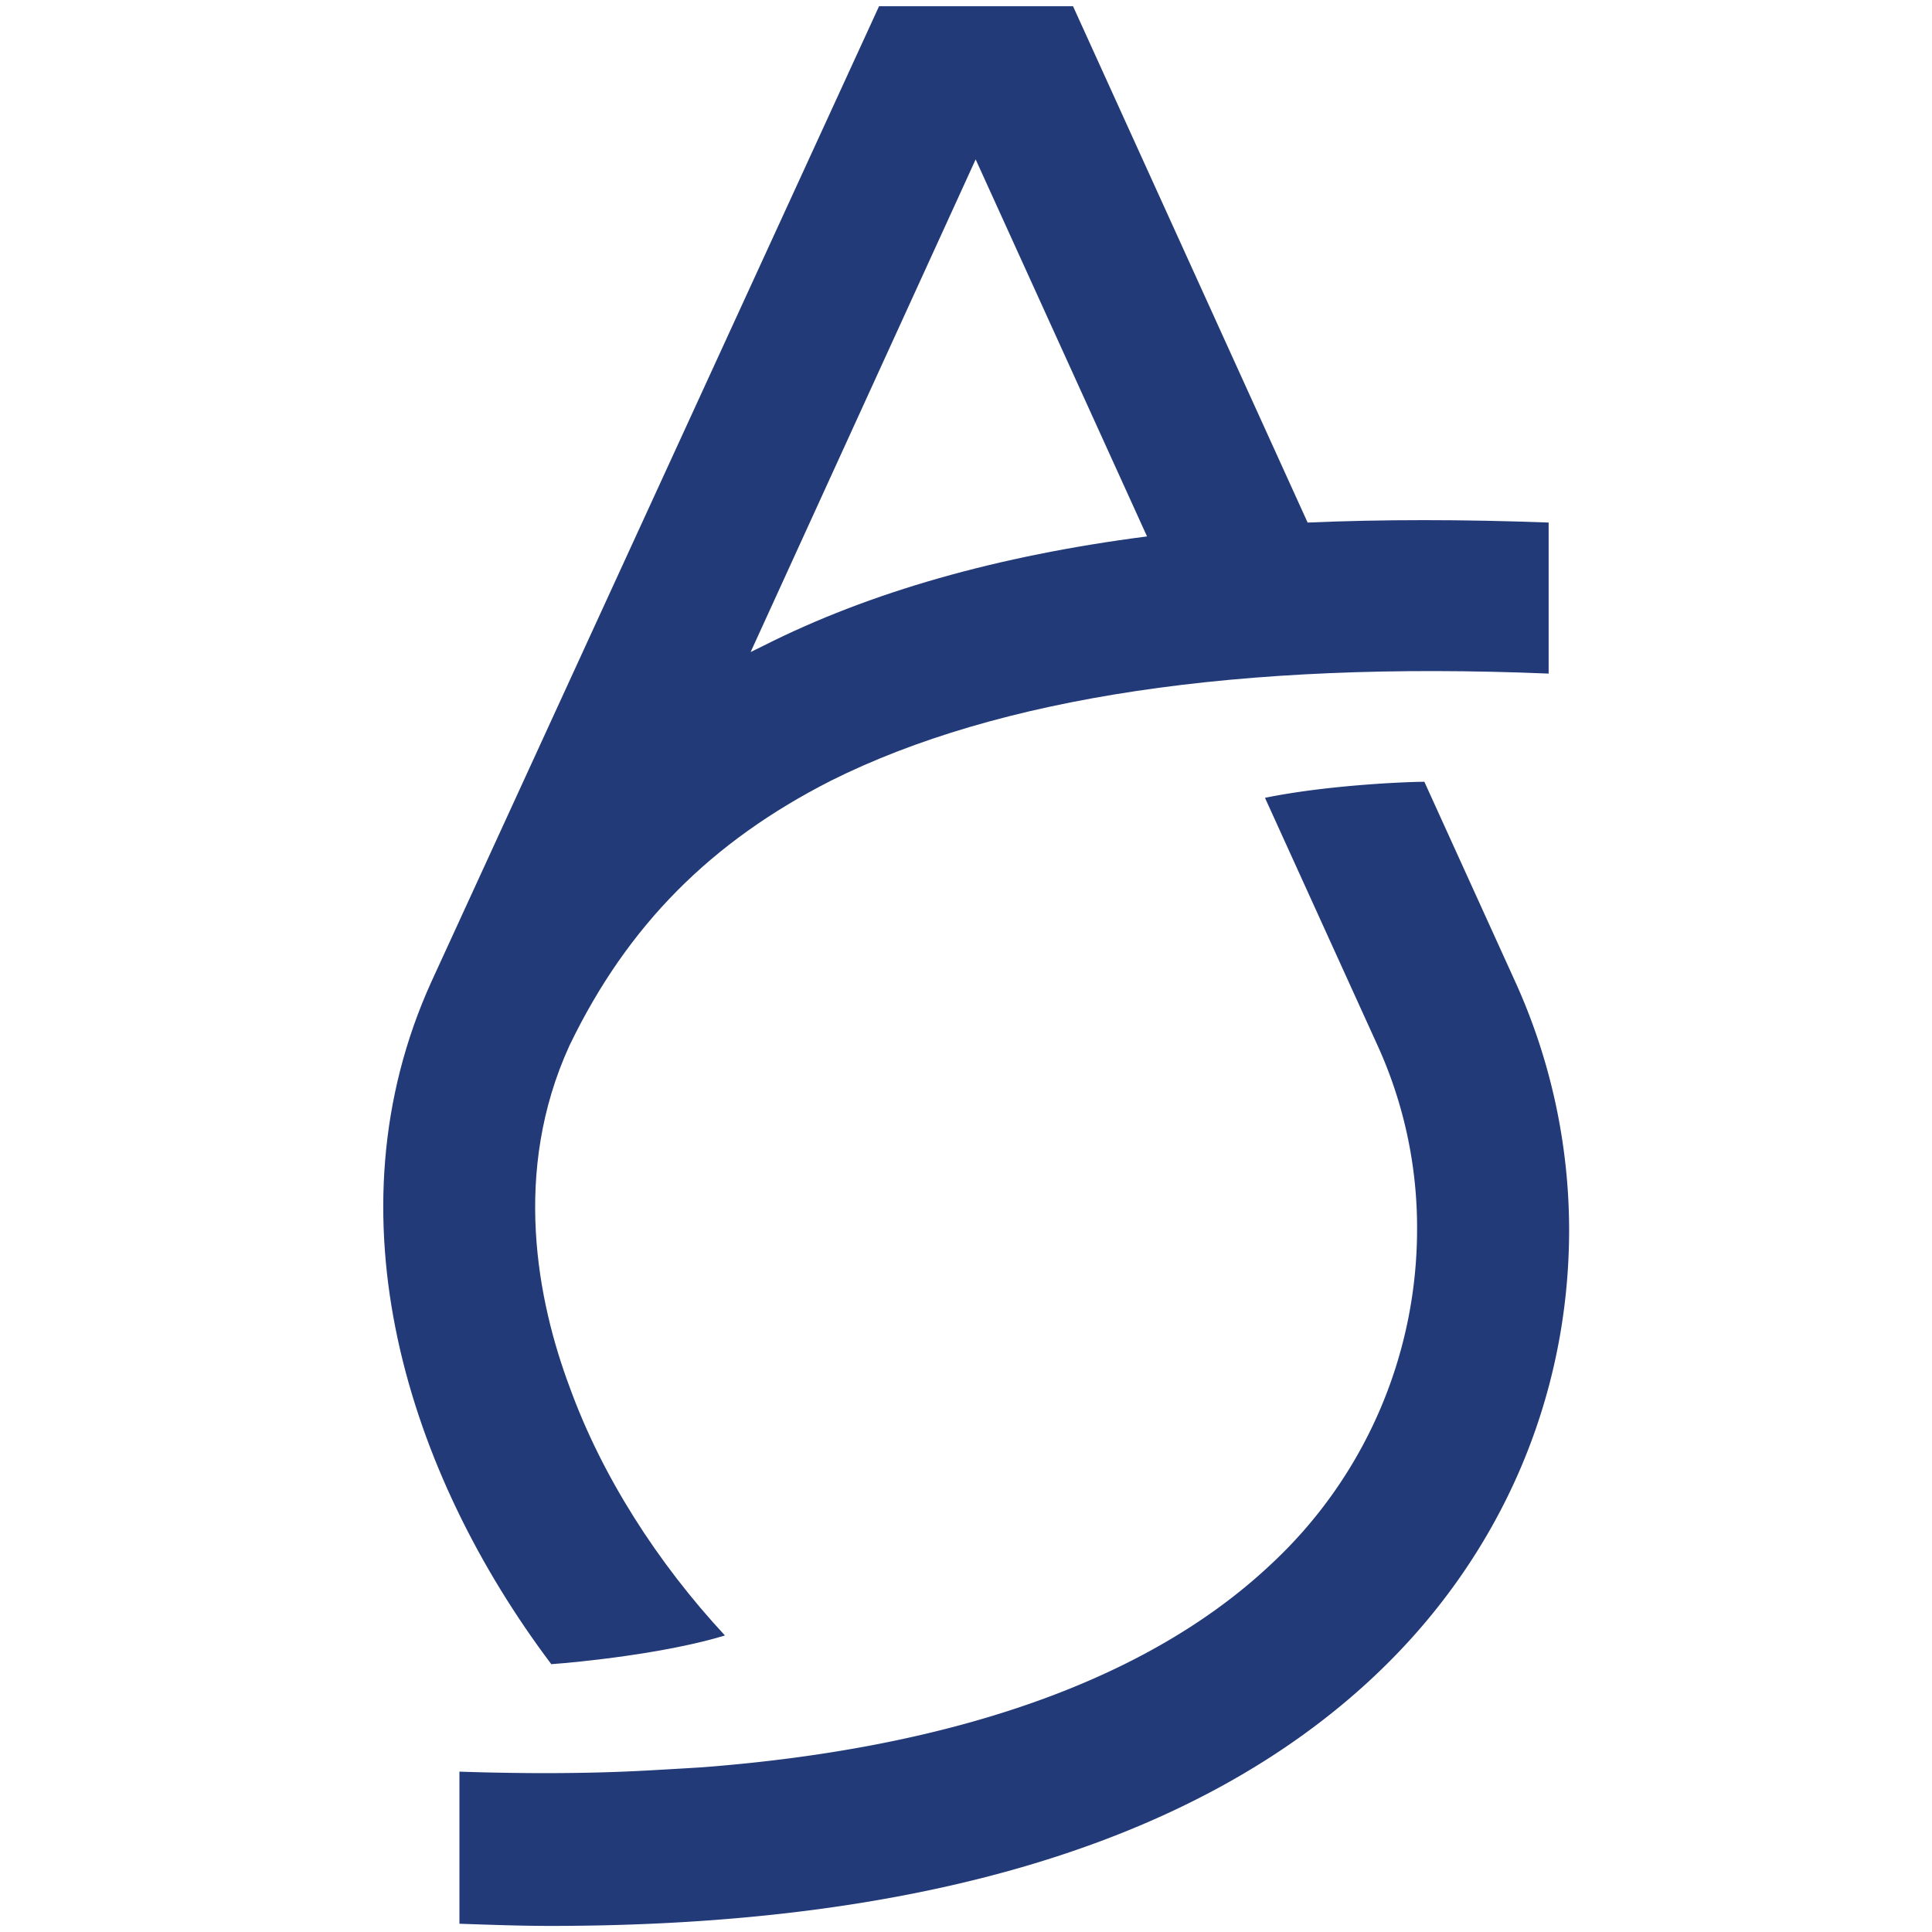
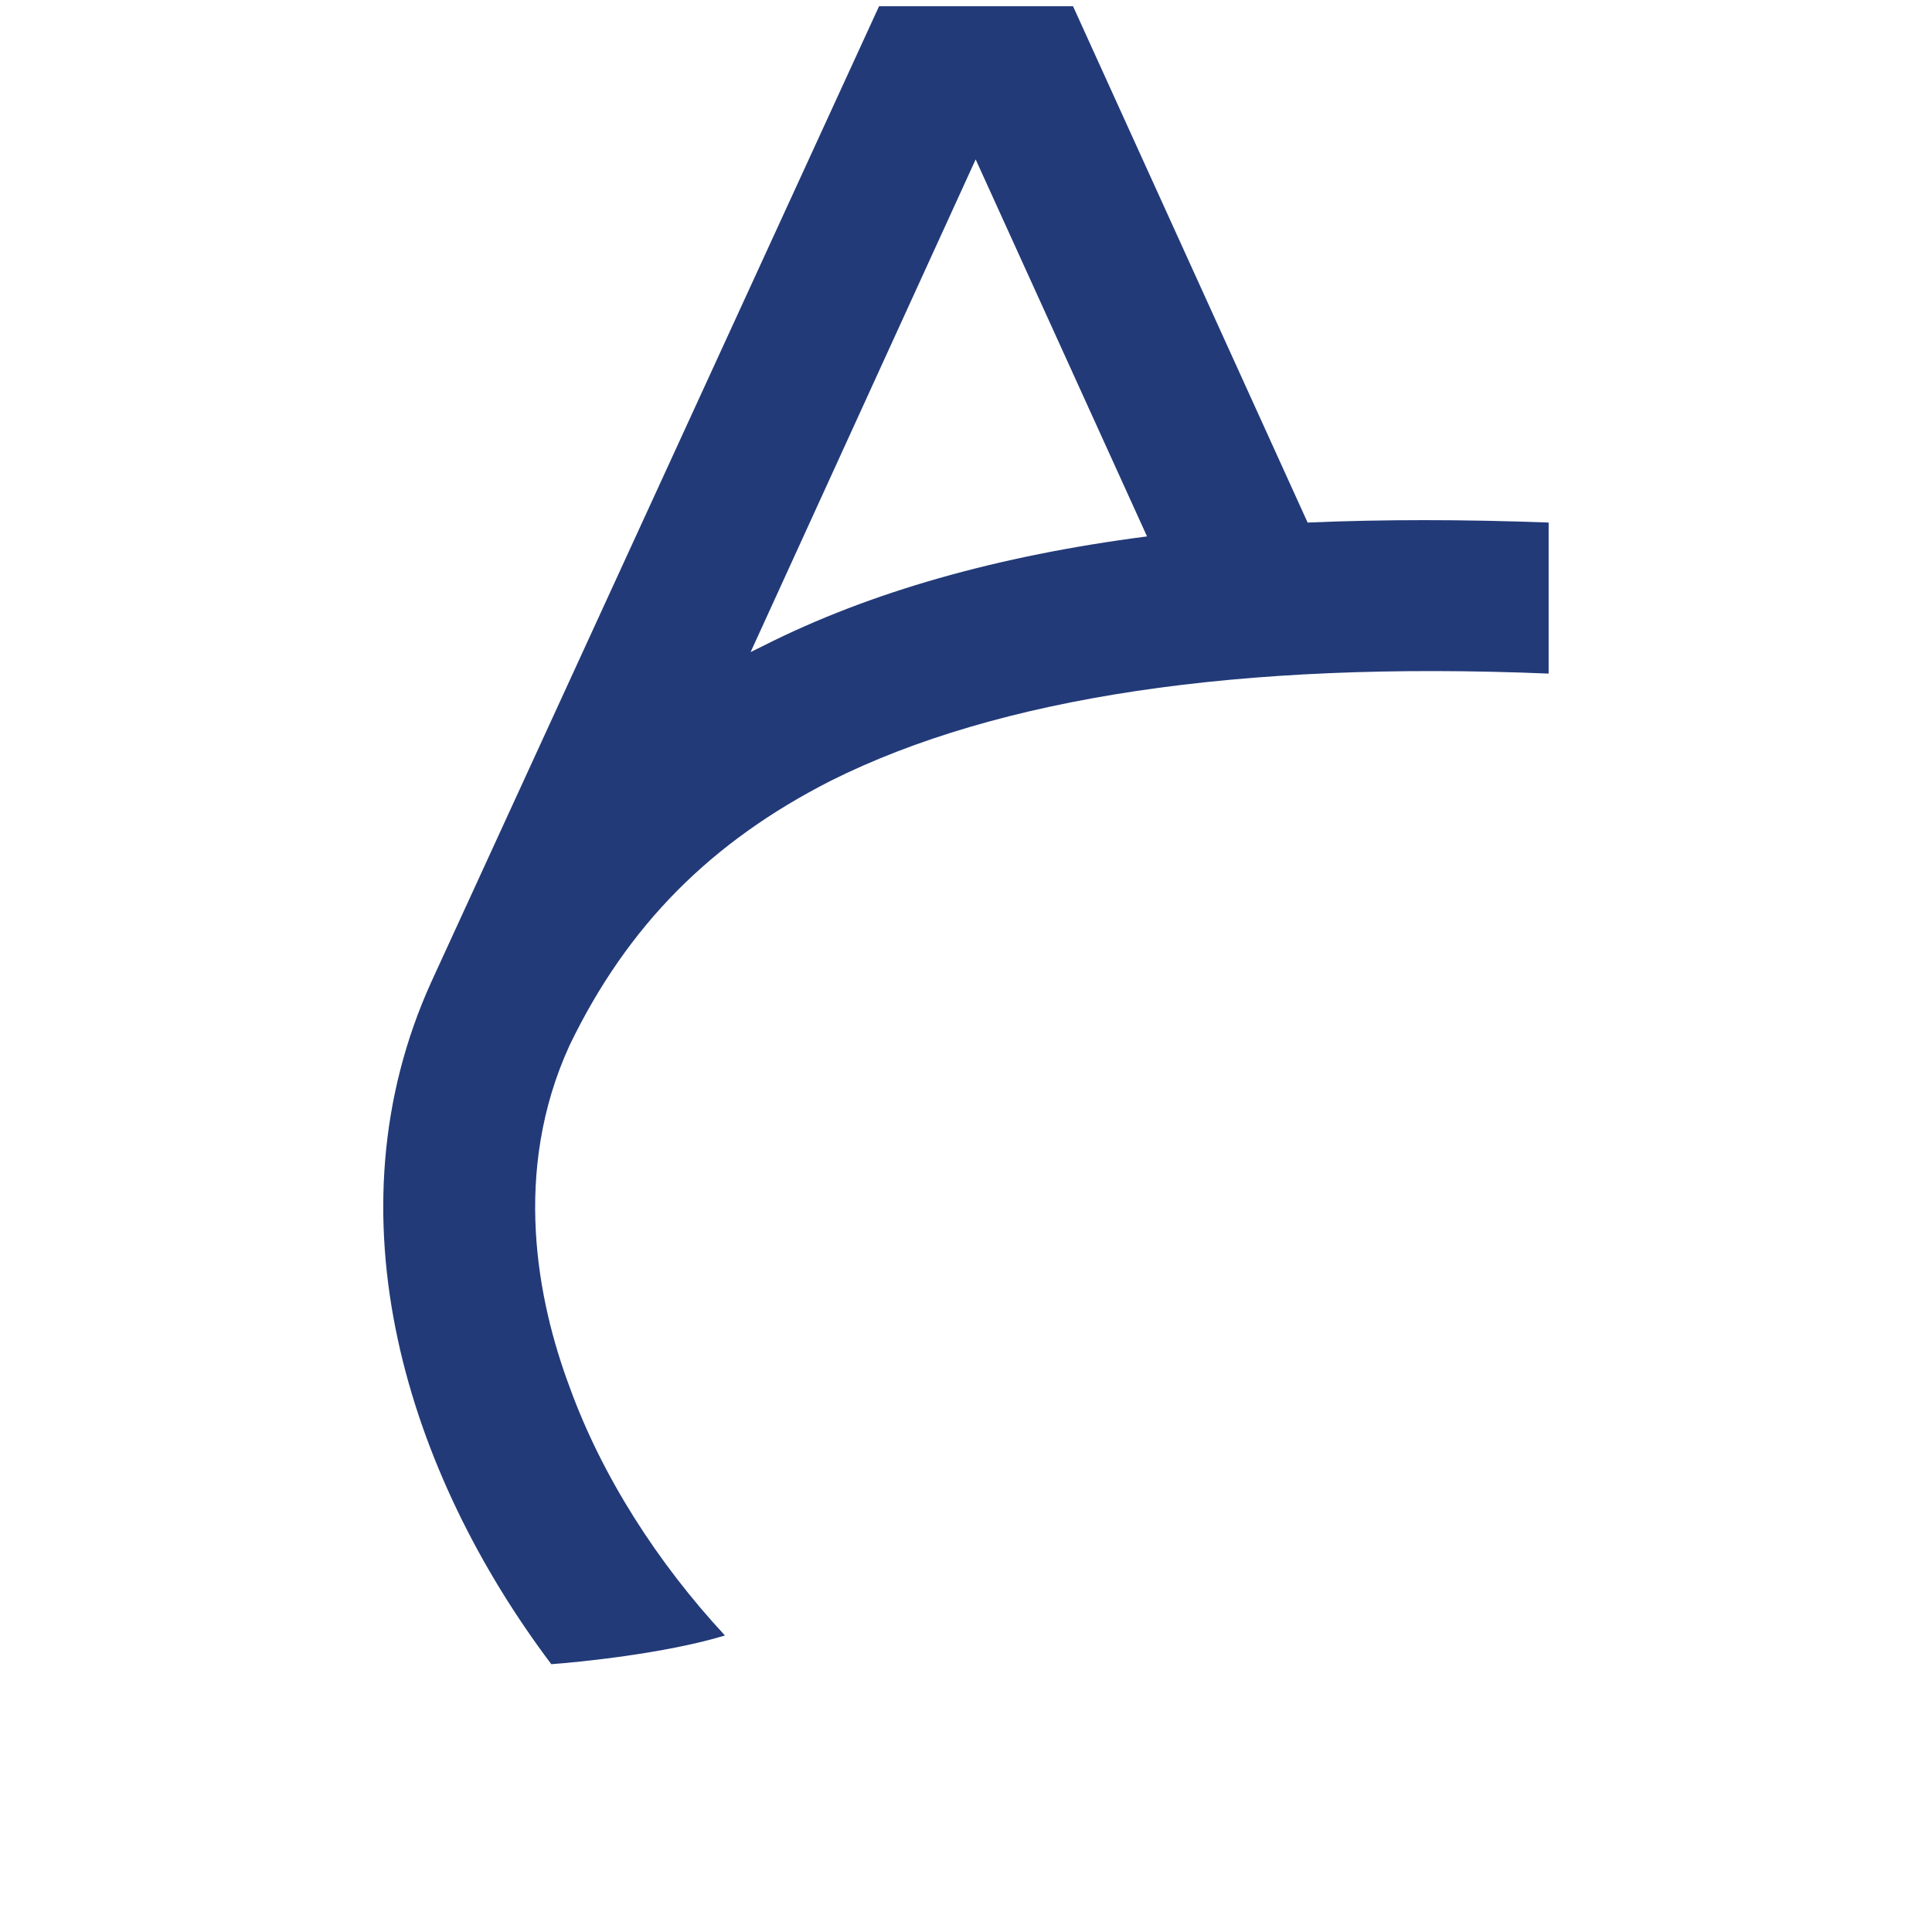
<svg xmlns="http://www.w3.org/2000/svg" id="Livello_1" data-name="Livello 1" viewBox="0 0 400 400">
  <defs>
    <style>.cls-1{fill:#223a78;}</style>
  </defs>
  <path class="cls-1" d="M150.09,338.61c-14-15.08-25.51-33.05-32.16-51.45-6.65-17.75-12-44.58,0-70.75,12-24.84,29.27-42.14,54.11-54.78,34.6-17.29,84.5-24.83,148.59-22.17V108.19q-26.61-1-49.9,0L222.16,1.29H182l-92.7,202c-21.95,48.34-4.88,101.79,24.84,141.26C119.7,344.15,137.67,342.38,150.09,338.61ZM202,33l35.48,78.06c-31,4-57.43,11.53-79.39,22.62L155.41,135Z" />
-   <path class="cls-1" d="M313.75,203.33h0L294.9,161.86c-3.55,0-20,.66-33,3.32l23.29,51.23a90.9,90.9,0,0,1,8.2,38.15A94.68,94.68,0,0,1,263,324c-25.28,23.73-65.42,37.92-117.76,41.91-3.77.23-7.54.45-11.53.67-12.2.66-25.29.66-38.59.22v31.49c6.43.22,12.86.45,18.85.45,76.51,0,134-17.3,170.54-51.68,25.95-24.39,40.36-57.21,40.36-92.47A124.56,124.56,0,0,0,313.75,203.33Z" />
</svg>